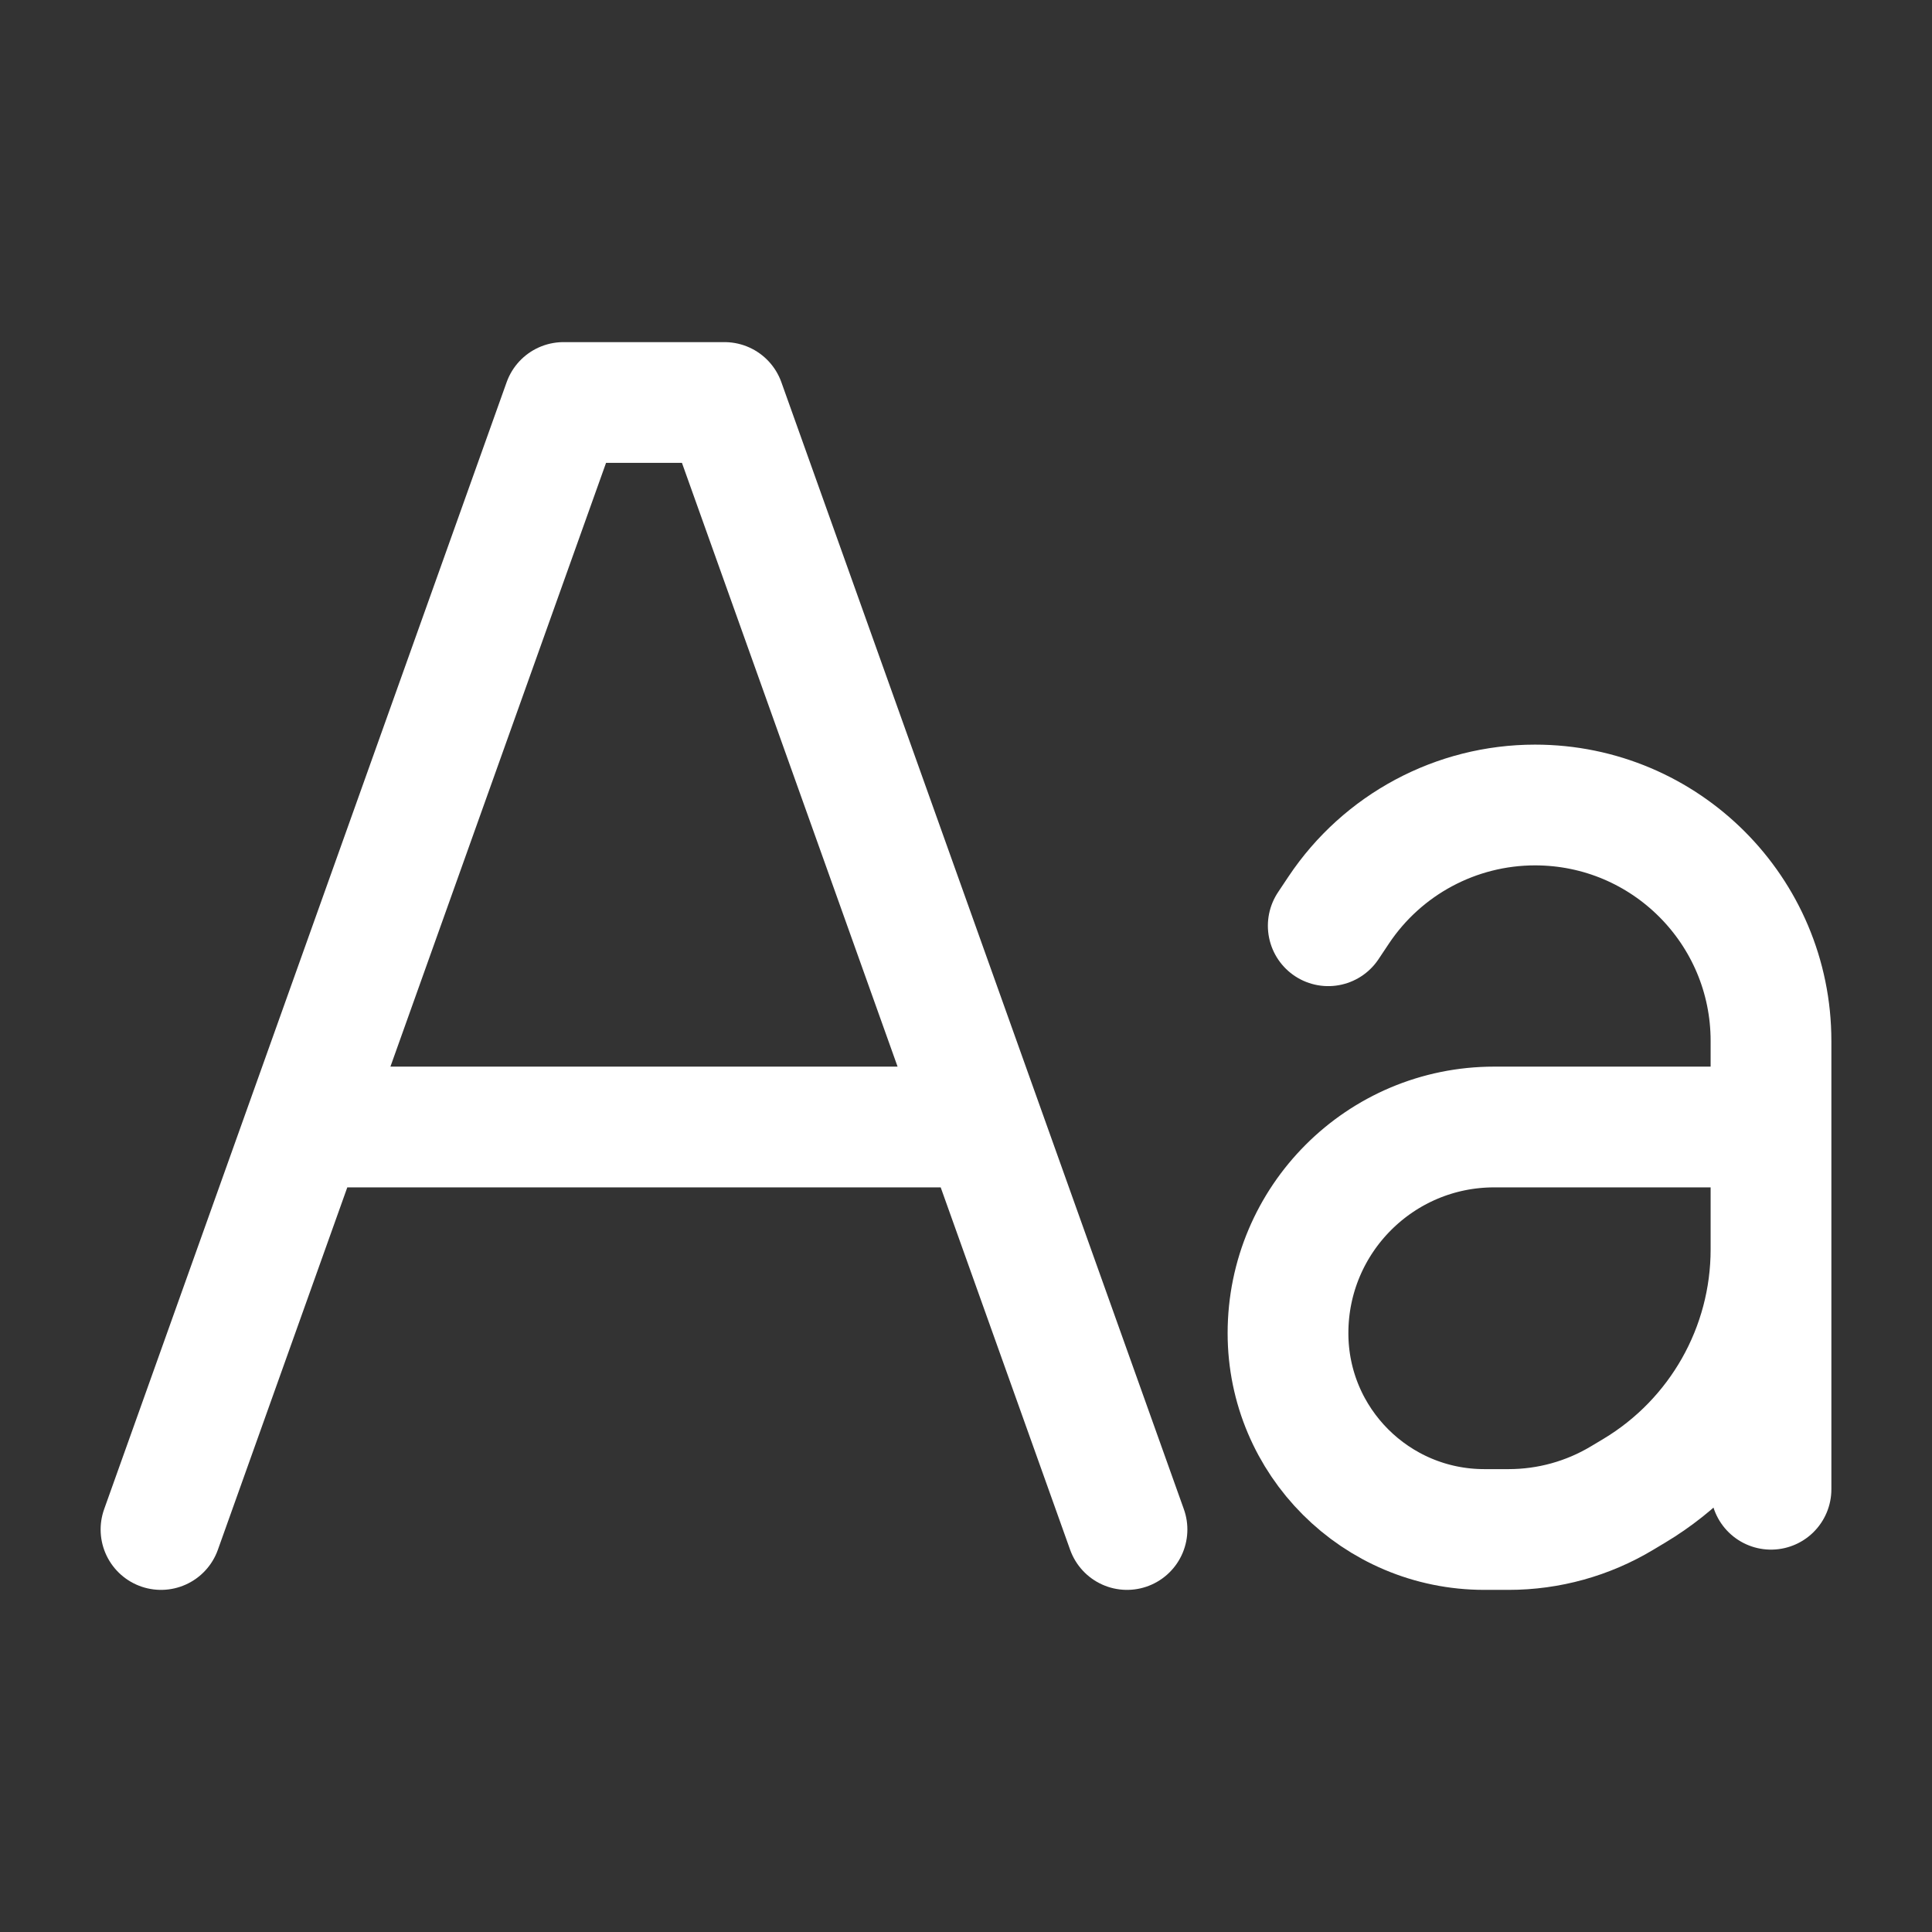
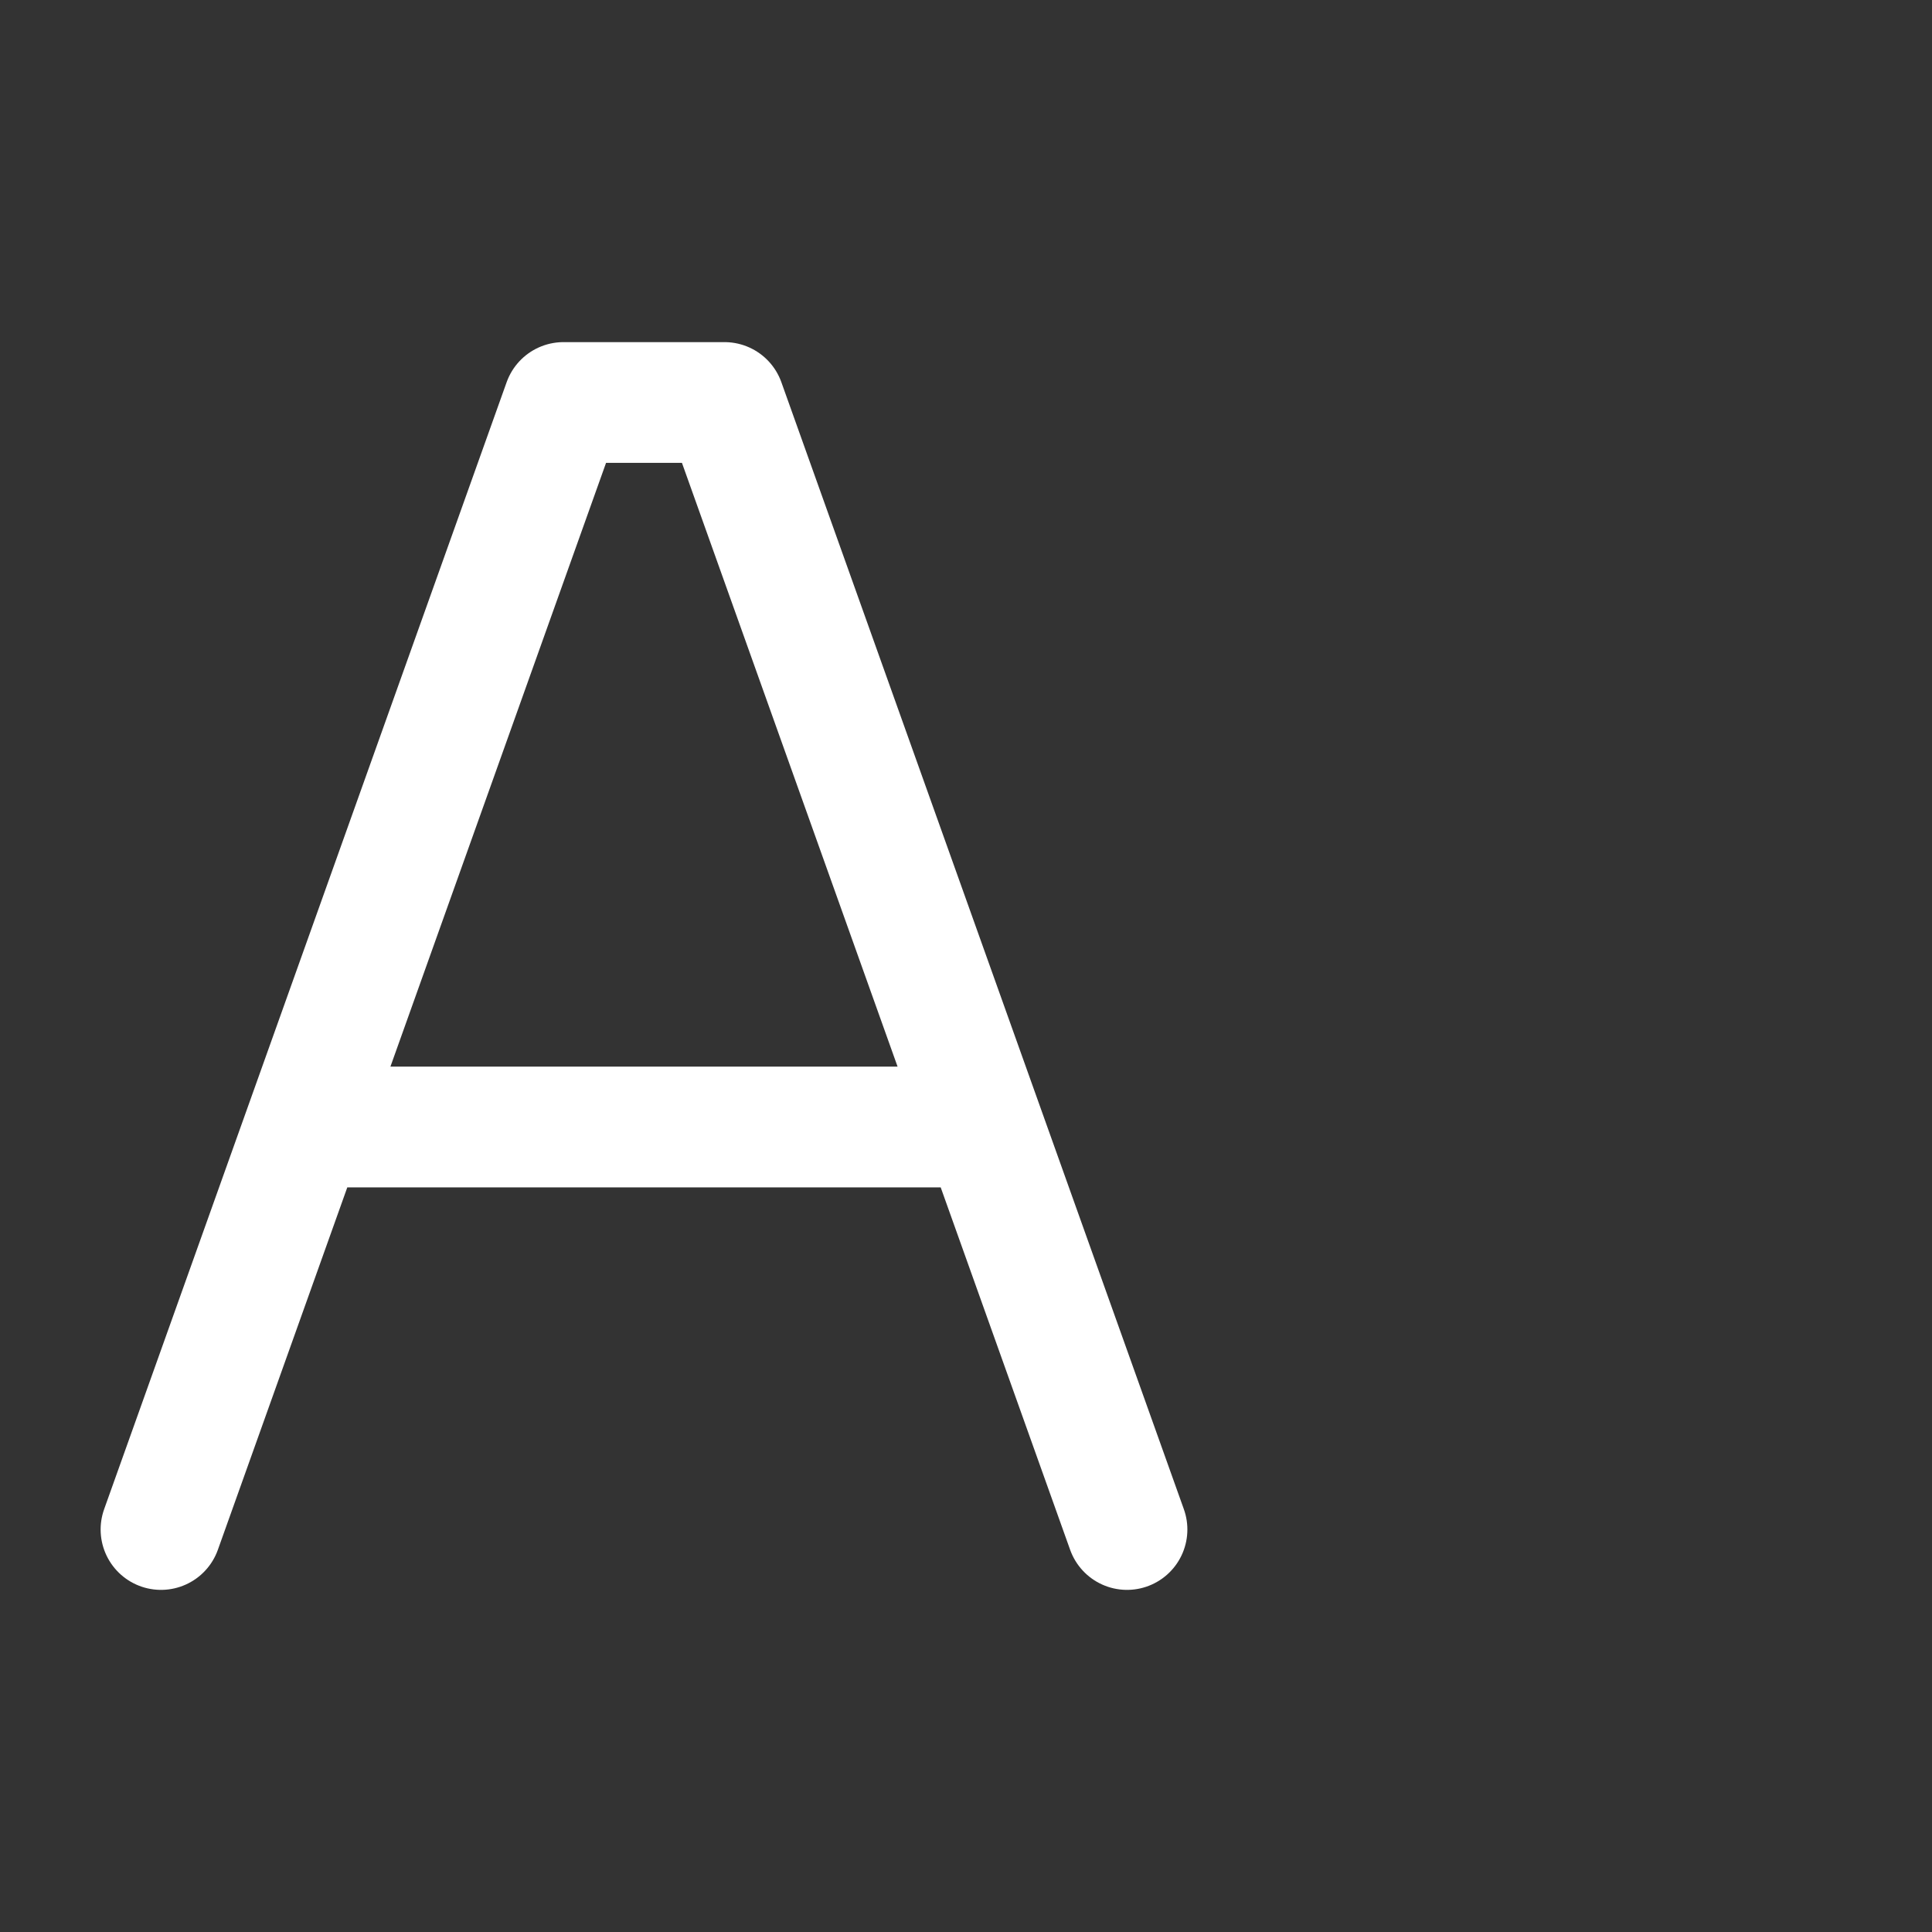
<svg xmlns="http://www.w3.org/2000/svg" width="24" height="24" viewBox="0 0 24 24" fill="none">
  <rect x="0" y="0" width="24" height="24" fill="#333333" stroke="none" />
  <path d="M14 19L9 5H7L2 19M4 14H12" stroke="white" stroke-width="1.5" stroke-linecap="round" stroke-linejoin="round" />
-   <path d="M16.5 11.5L16.63 11.305C17.174 10.49 18.089 10 19.069 10C20.688 10 22 11.312 22 12.931V18.5M22 14H18.561C17.147 14 16 15.147 16 16.561C16 17.908 17.092 19 18.439 19H18.741C19.238 19 19.725 18.865 20.151 18.609L20.303 18.518C21.356 17.886 22 16.749 22 15.521V14Z" stroke="white" stroke-width="1.5" stroke-linecap="round" stroke-linejoin="round" />
</svg>